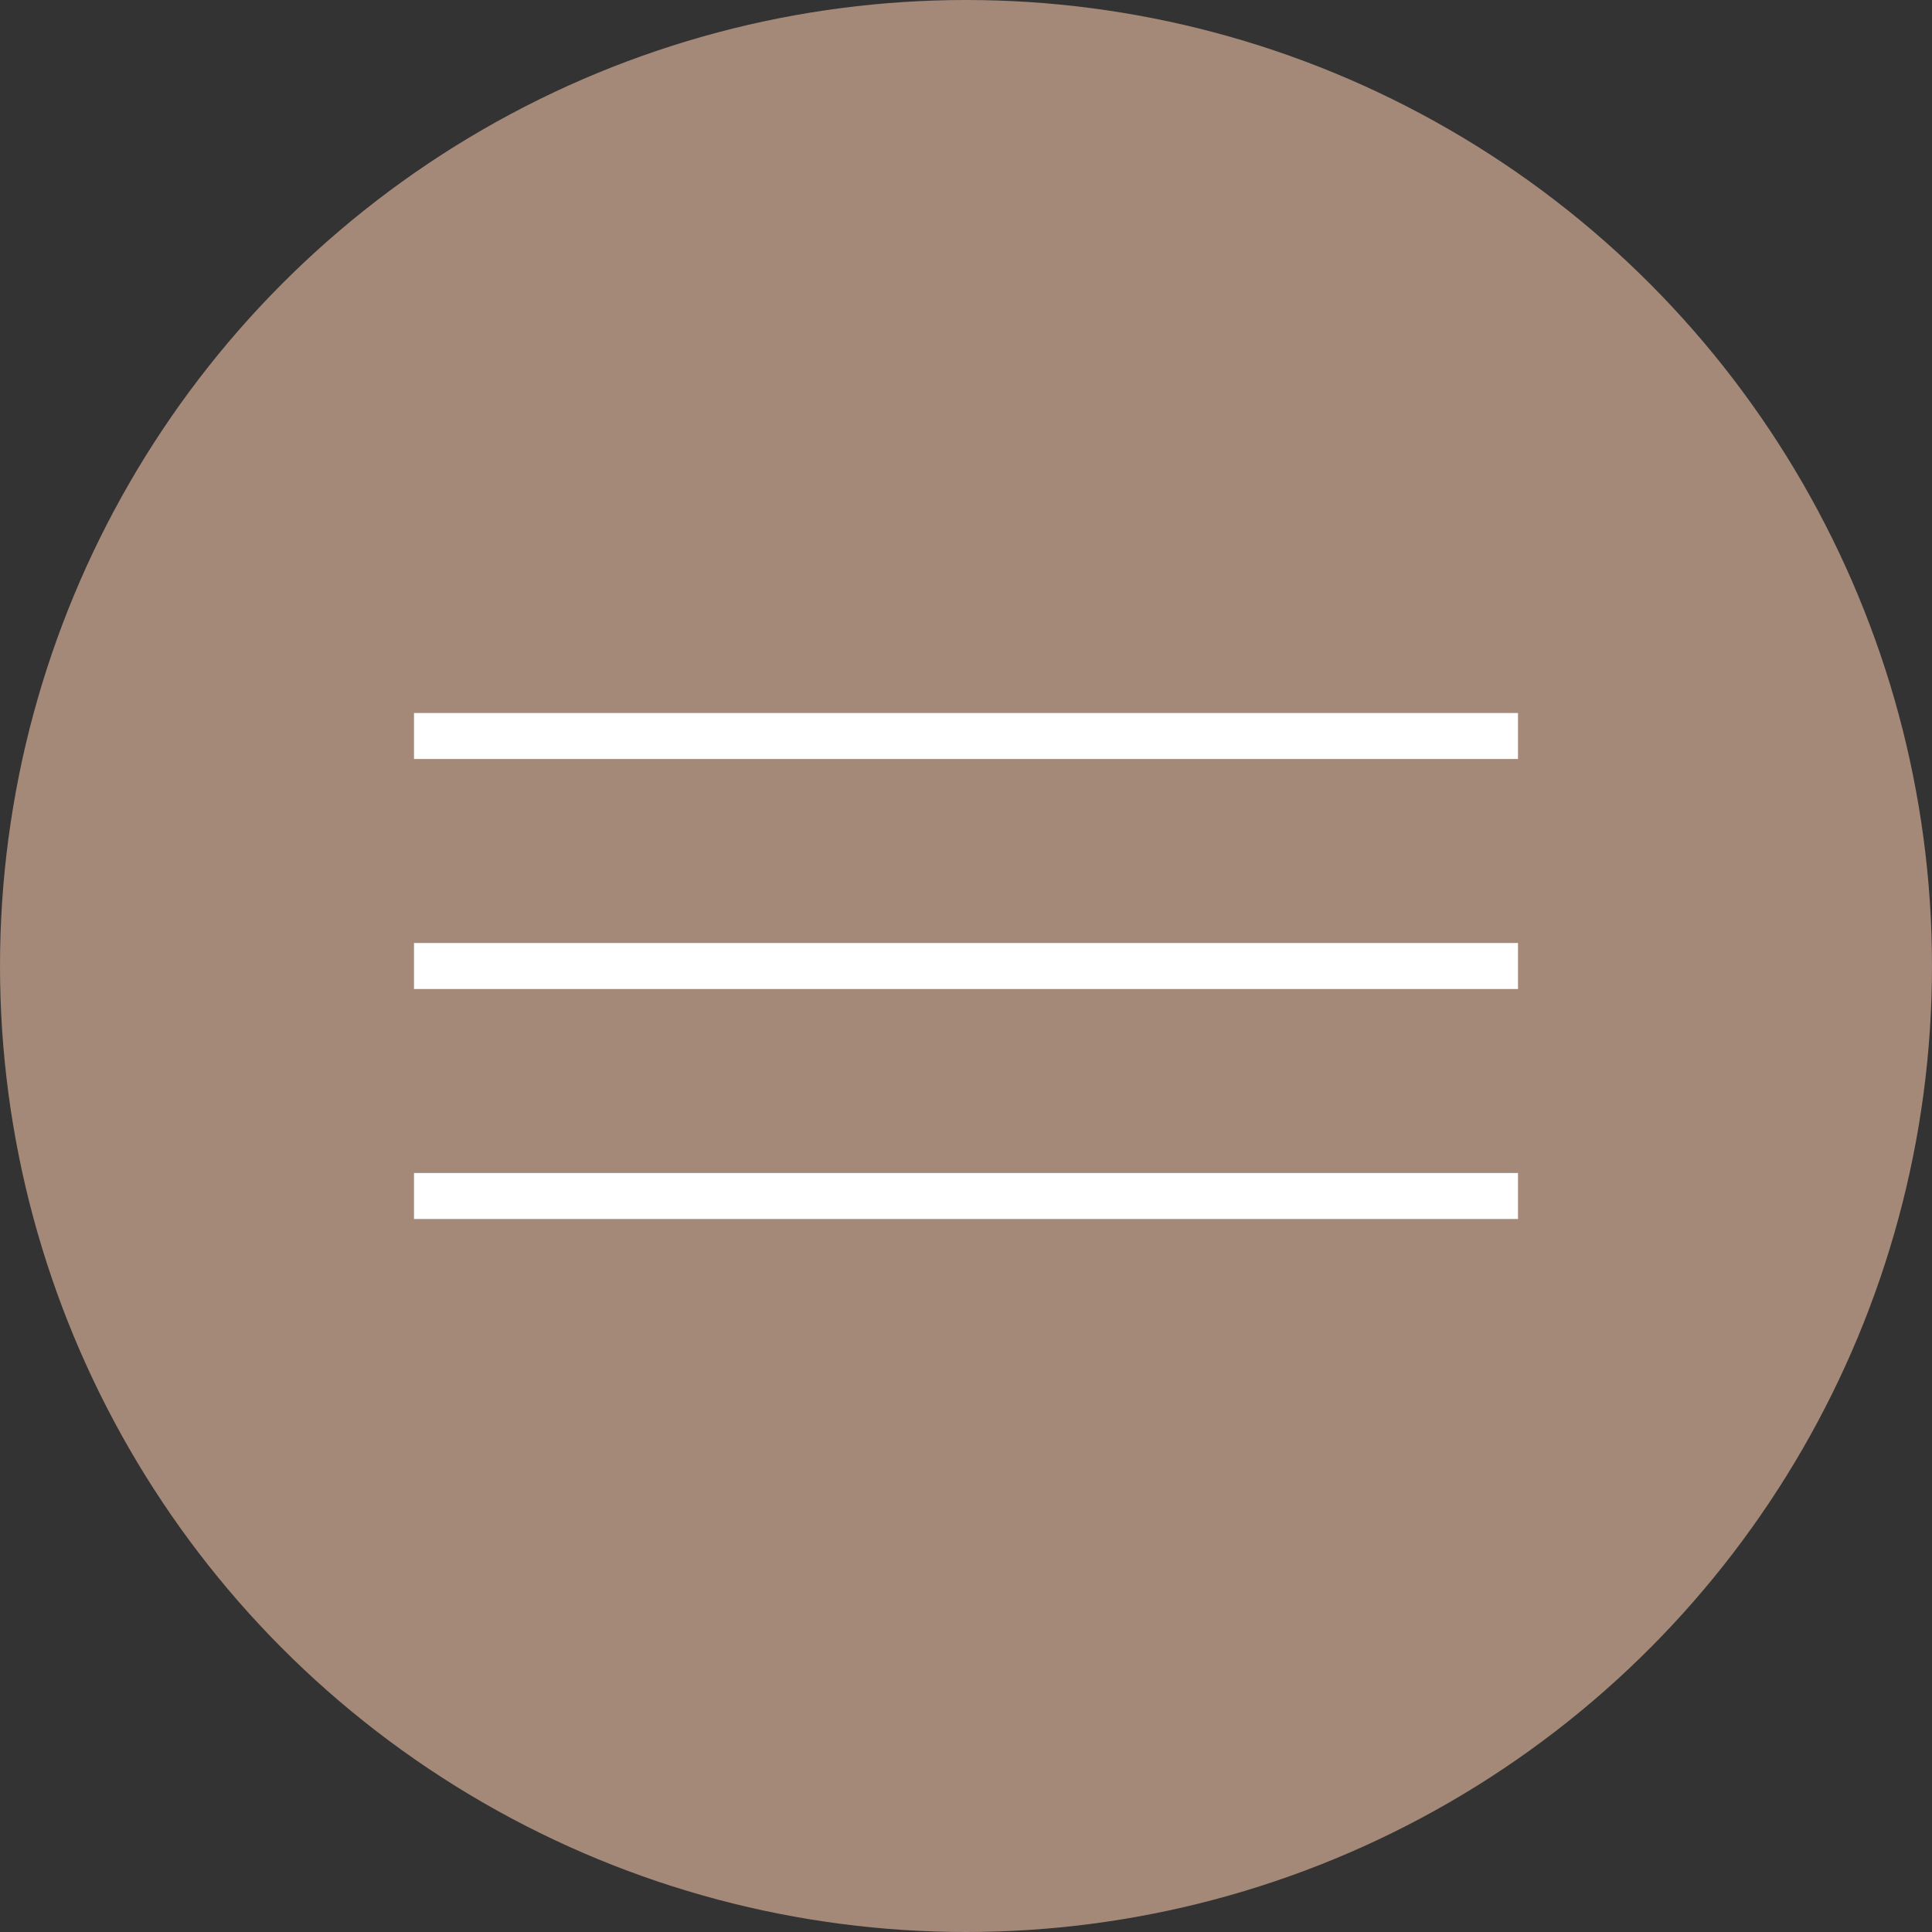
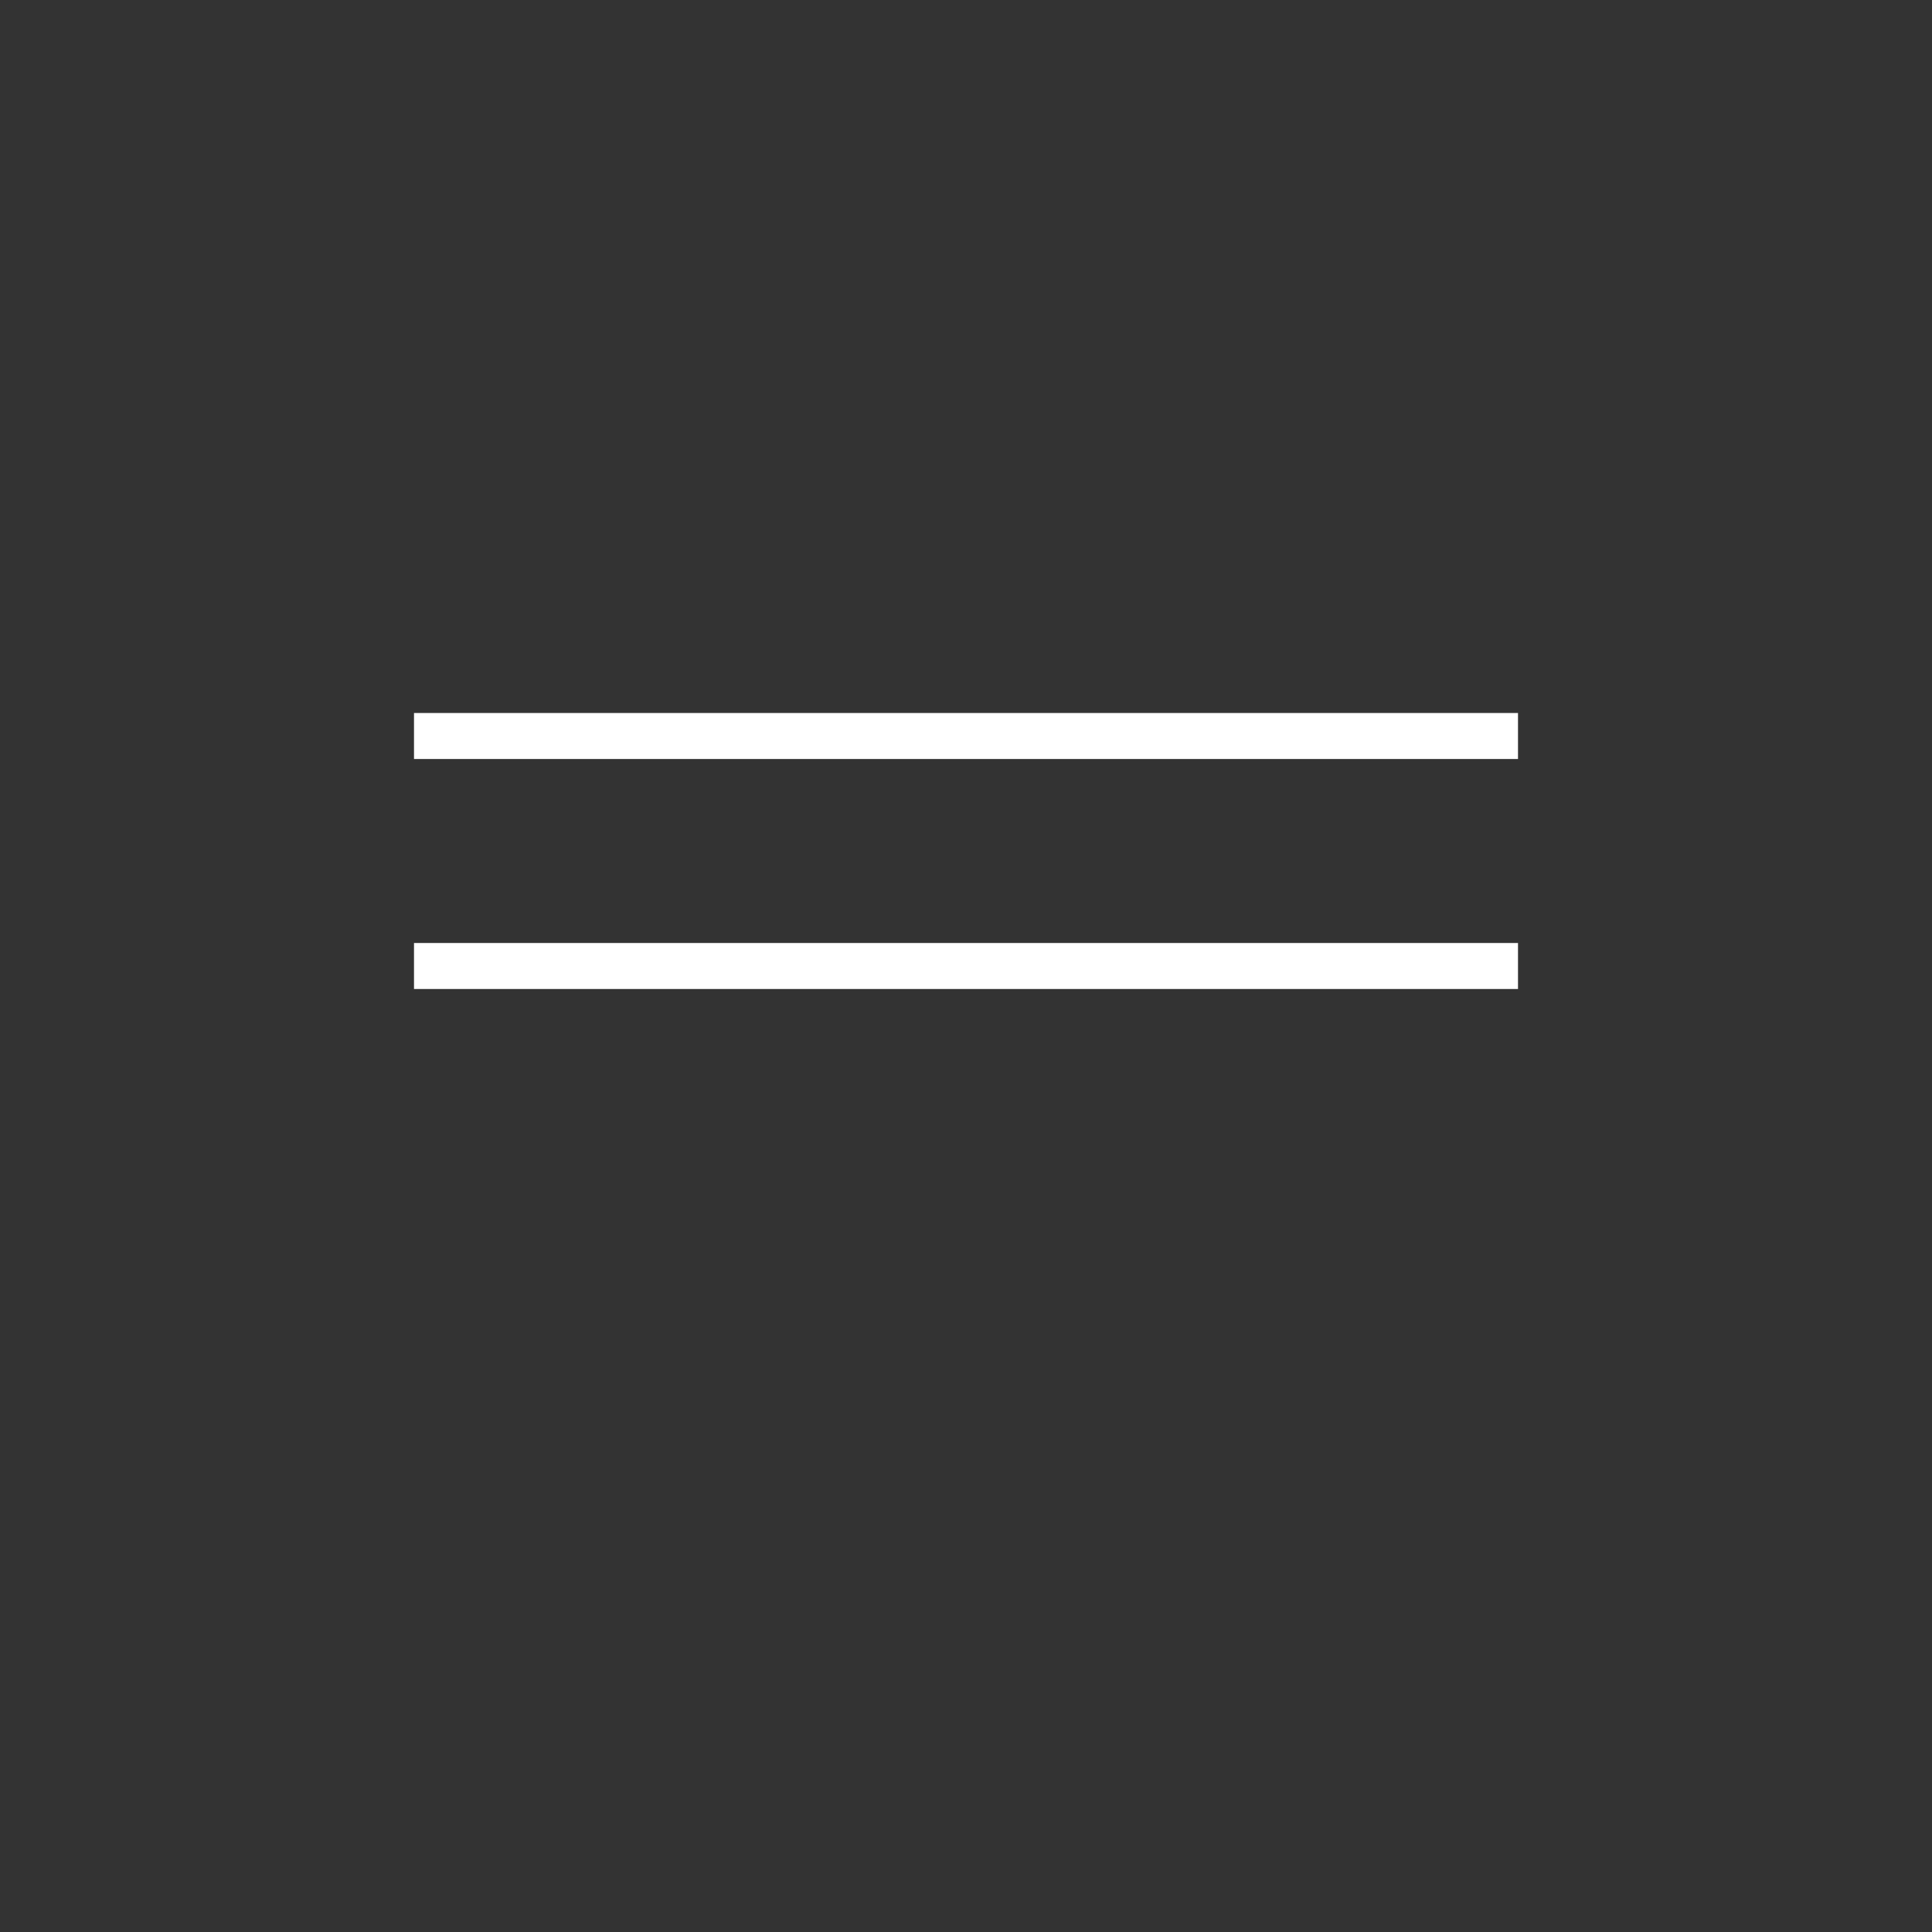
<svg xmlns="http://www.w3.org/2000/svg" width="42" height="42" viewBox="0 0 42 42" fill="none">
  <rect x="0" y="0" width="42" height="42" fill="#333333" stroke="none" />
-   <circle cx="21" cy="21" r="21" fill="#A48878" />
  <path d="M9 16H33" stroke="white" />
  <path d="M9 21H33" stroke="white" />
-   <path d="M9 26H33" stroke="white" />
</svg>